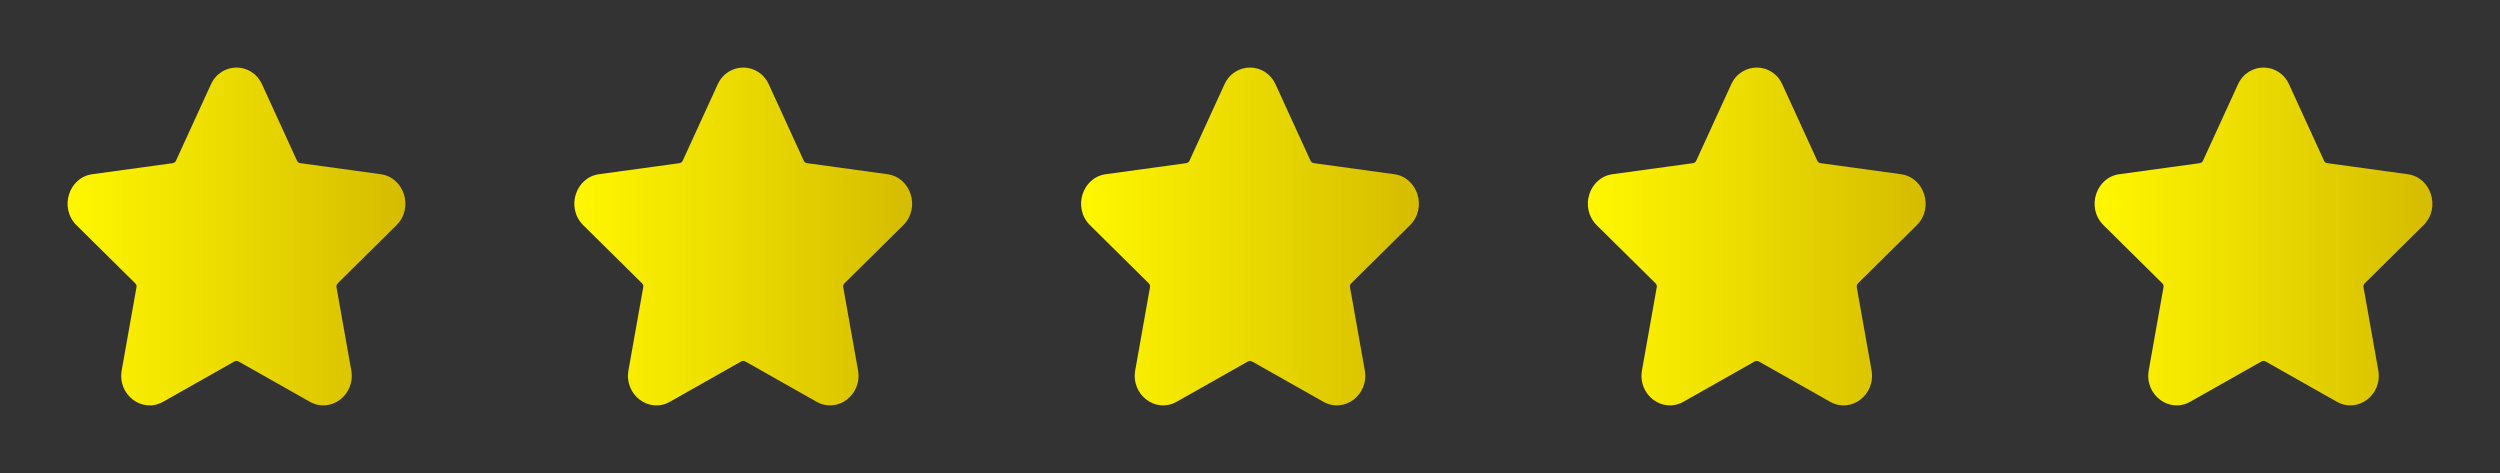
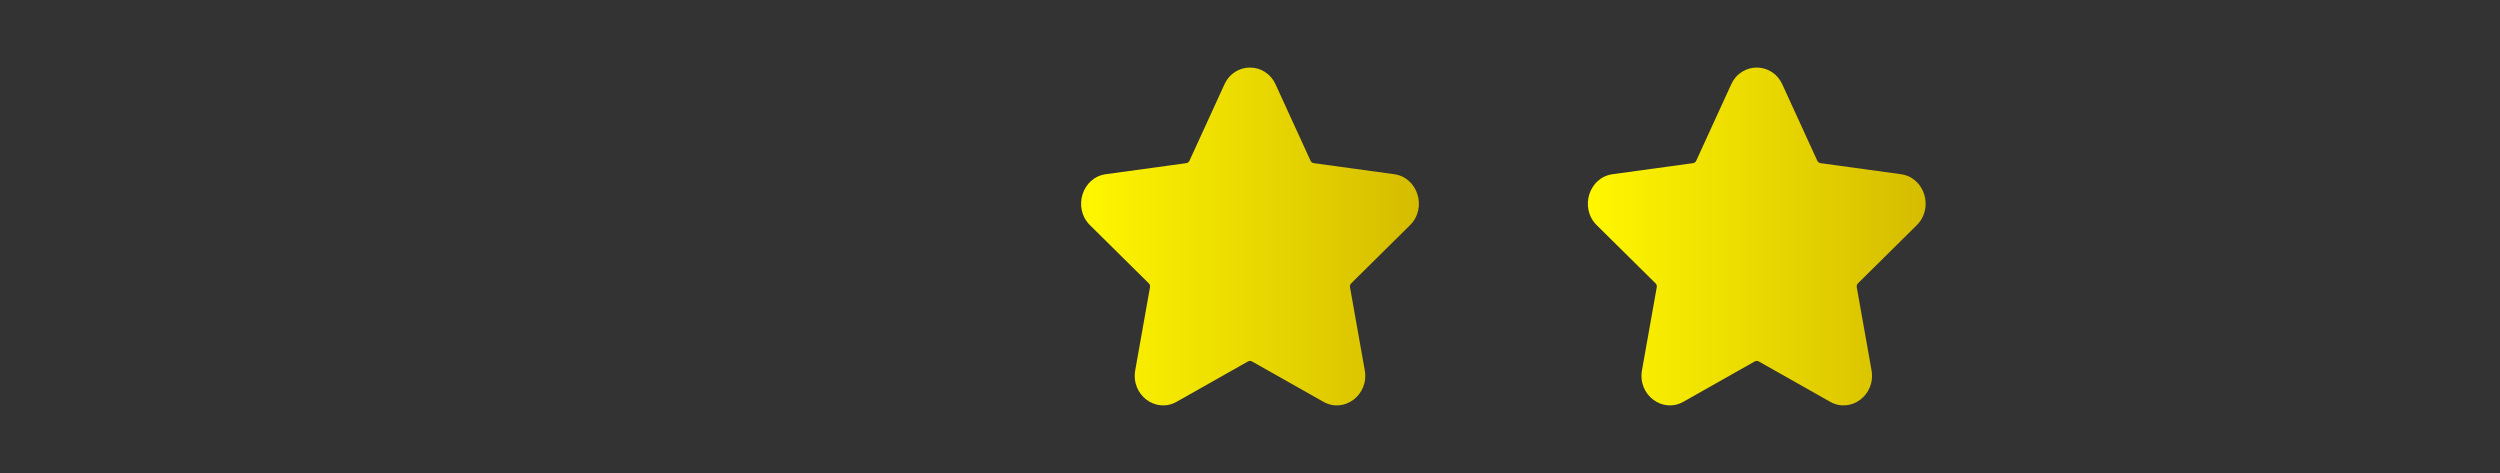
<svg xmlns="http://www.w3.org/2000/svg" width="148" height="28" viewBox="0 0 148 28" fill="none">
  <rect x="0" y="0" width="148" height="28" fill="#333333" stroke="none" />
-   <path d="M15.514 4.997C14.905 3.667 13.095 3.667 12.486 4.997L10.417 9.514C10.381 9.592 10.309 9.647 10.223 9.659L5.463 10.313C4.067 10.504 3.496 12.312 4.529 13.333L8.007 16.772C8.069 16.832 8.095 16.919 8.08 17.003L7.206 21.918C6.946 23.38 8.422 24.483 9.655 23.786L13.879 21.398C13.954 21.355 14.046 21.355 14.121 21.398L18.345 23.786C19.578 24.483 21.054 23.38 20.794 21.918L19.92 17.003C19.905 16.919 19.931 16.832 19.993 16.772L23.471 13.333C24.505 12.312 23.933 10.504 22.537 10.313L17.777 9.659C17.691 9.647 17.619 9.592 17.583 9.514L15.514 4.997Z" fill="url(#paint0_linear_943_23107)" />
-   <path d="M45.514 4.997C44.905 3.667 43.095 3.667 42.486 4.997L40.417 9.514C40.381 9.592 40.309 9.647 40.223 9.659L35.463 10.313C34.067 10.504 33.495 12.312 34.529 13.333L38.007 16.772C38.069 16.832 38.095 16.919 38.08 17.003L37.206 21.918C36.946 23.38 38.422 24.483 39.655 23.786L43.879 21.398C43.954 21.355 44.046 21.355 44.121 21.398L48.345 23.786C49.578 24.483 51.054 23.38 50.794 21.918L49.92 17.003C49.905 16.919 49.931 16.832 49.993 16.772L53.471 13.333C54.505 12.312 53.933 10.504 52.537 10.313L47.777 9.659C47.691 9.647 47.619 9.592 47.583 9.514L45.514 4.997Z" fill="url(#paint1_linear_943_23107)" />
  <path d="M75.514 4.997C74.905 3.667 73.095 3.667 72.486 4.997L70.417 9.514C70.381 9.592 70.309 9.647 70.223 9.659L65.463 10.313C64.067 10.504 63.495 12.312 64.529 13.333L68.007 16.772C68.069 16.832 68.095 16.919 68.08 17.003L67.206 21.918C66.946 23.38 68.422 24.483 69.655 23.786L73.879 21.398C73.954 21.355 74.046 21.355 74.121 21.398L78.345 23.786C79.578 24.483 81.054 23.38 80.794 21.918L79.92 17.003C79.905 16.919 79.931 16.832 79.993 16.772L83.471 13.333C84.504 12.312 83.933 10.504 82.537 10.313L77.777 9.659C77.691 9.647 77.619 9.592 77.583 9.514L75.514 4.997Z" fill="url(#paint2_linear_943_23107)" />
  <path d="M105.514 4.997C104.905 3.667 103.095 3.667 102.486 4.997L100.417 9.514C100.381 9.592 100.309 9.647 100.223 9.659L95.463 10.313C94.067 10.504 93.496 12.312 94.529 13.333L98.007 16.772C98.069 16.832 98.095 16.919 98.08 17.003L97.206 21.918C96.946 23.38 98.422 24.483 99.655 23.786L103.879 21.398C103.954 21.355 104.046 21.355 104.121 21.398L108.345 23.786C109.578 24.483 111.054 23.38 110.794 21.918L109.92 17.003C109.905 16.919 109.932 16.832 109.993 16.772L113.471 13.333C114.504 12.312 113.933 10.504 112.537 10.313L107.777 9.659C107.691 9.647 107.619 9.592 107.583 9.514L105.514 4.997Z" fill="url(#paint3_linear_943_23107)" />
-   <path d="M135.514 4.997C134.905 3.667 133.095 3.667 132.486 4.997L130.417 9.514C130.381 9.592 130.309 9.647 130.223 9.659L125.463 10.313C124.067 10.504 123.496 12.312 124.529 13.333L128.007 16.772C128.069 16.832 128.095 16.919 128.08 17.003L127.206 21.918C126.946 23.38 128.422 24.483 129.655 23.786L133.879 21.398C133.954 21.355 134.046 21.355 134.121 21.398L138.345 23.786C139.578 24.483 141.054 23.38 140.794 21.918L139.92 17.003C139.905 16.919 139.932 16.832 139.993 16.772L143.471 13.333C144.504 12.312 143.933 10.504 142.537 10.313L137.777 9.659C137.691 9.647 137.619 9.592 137.583 9.514L135.514 4.997Z" fill="url(#paint4_linear_943_23107)" />
  <defs>
    <linearGradient id="paint0_linear_943_23107" x1="4" y1="14" x2="24" y2="14" gradientUnits="userSpaceOnUse">
      <stop stop-color="#FFF700" />
      <stop offset="1" stop-color="#D5BC00" />
    </linearGradient>
    <linearGradient id="paint1_linear_943_23107" x1="34" y1="14" x2="54" y2="14" gradientUnits="userSpaceOnUse">
      <stop stop-color="#FFF700" />
      <stop offset="1" stop-color="#D5BC00" />
    </linearGradient>
    <linearGradient id="paint2_linear_943_23107" x1="64" y1="14" x2="84" y2="14" gradientUnits="userSpaceOnUse">
      <stop stop-color="#FFF700" />
      <stop offset="1" stop-color="#D5BC00" />
    </linearGradient>
    <linearGradient id="paint3_linear_943_23107" x1="94" y1="14" x2="114" y2="14" gradientUnits="userSpaceOnUse">
      <stop stop-color="#FFF700" />
      <stop offset="1" stop-color="#D5BC00" />
    </linearGradient>
    <linearGradient id="paint4_linear_943_23107" x1="124" y1="14" x2="144" y2="14" gradientUnits="userSpaceOnUse">
      <stop stop-color="#FFF700" />
      <stop offset="1" stop-color="#D5BC00" />
    </linearGradient>
  </defs>
</svg>